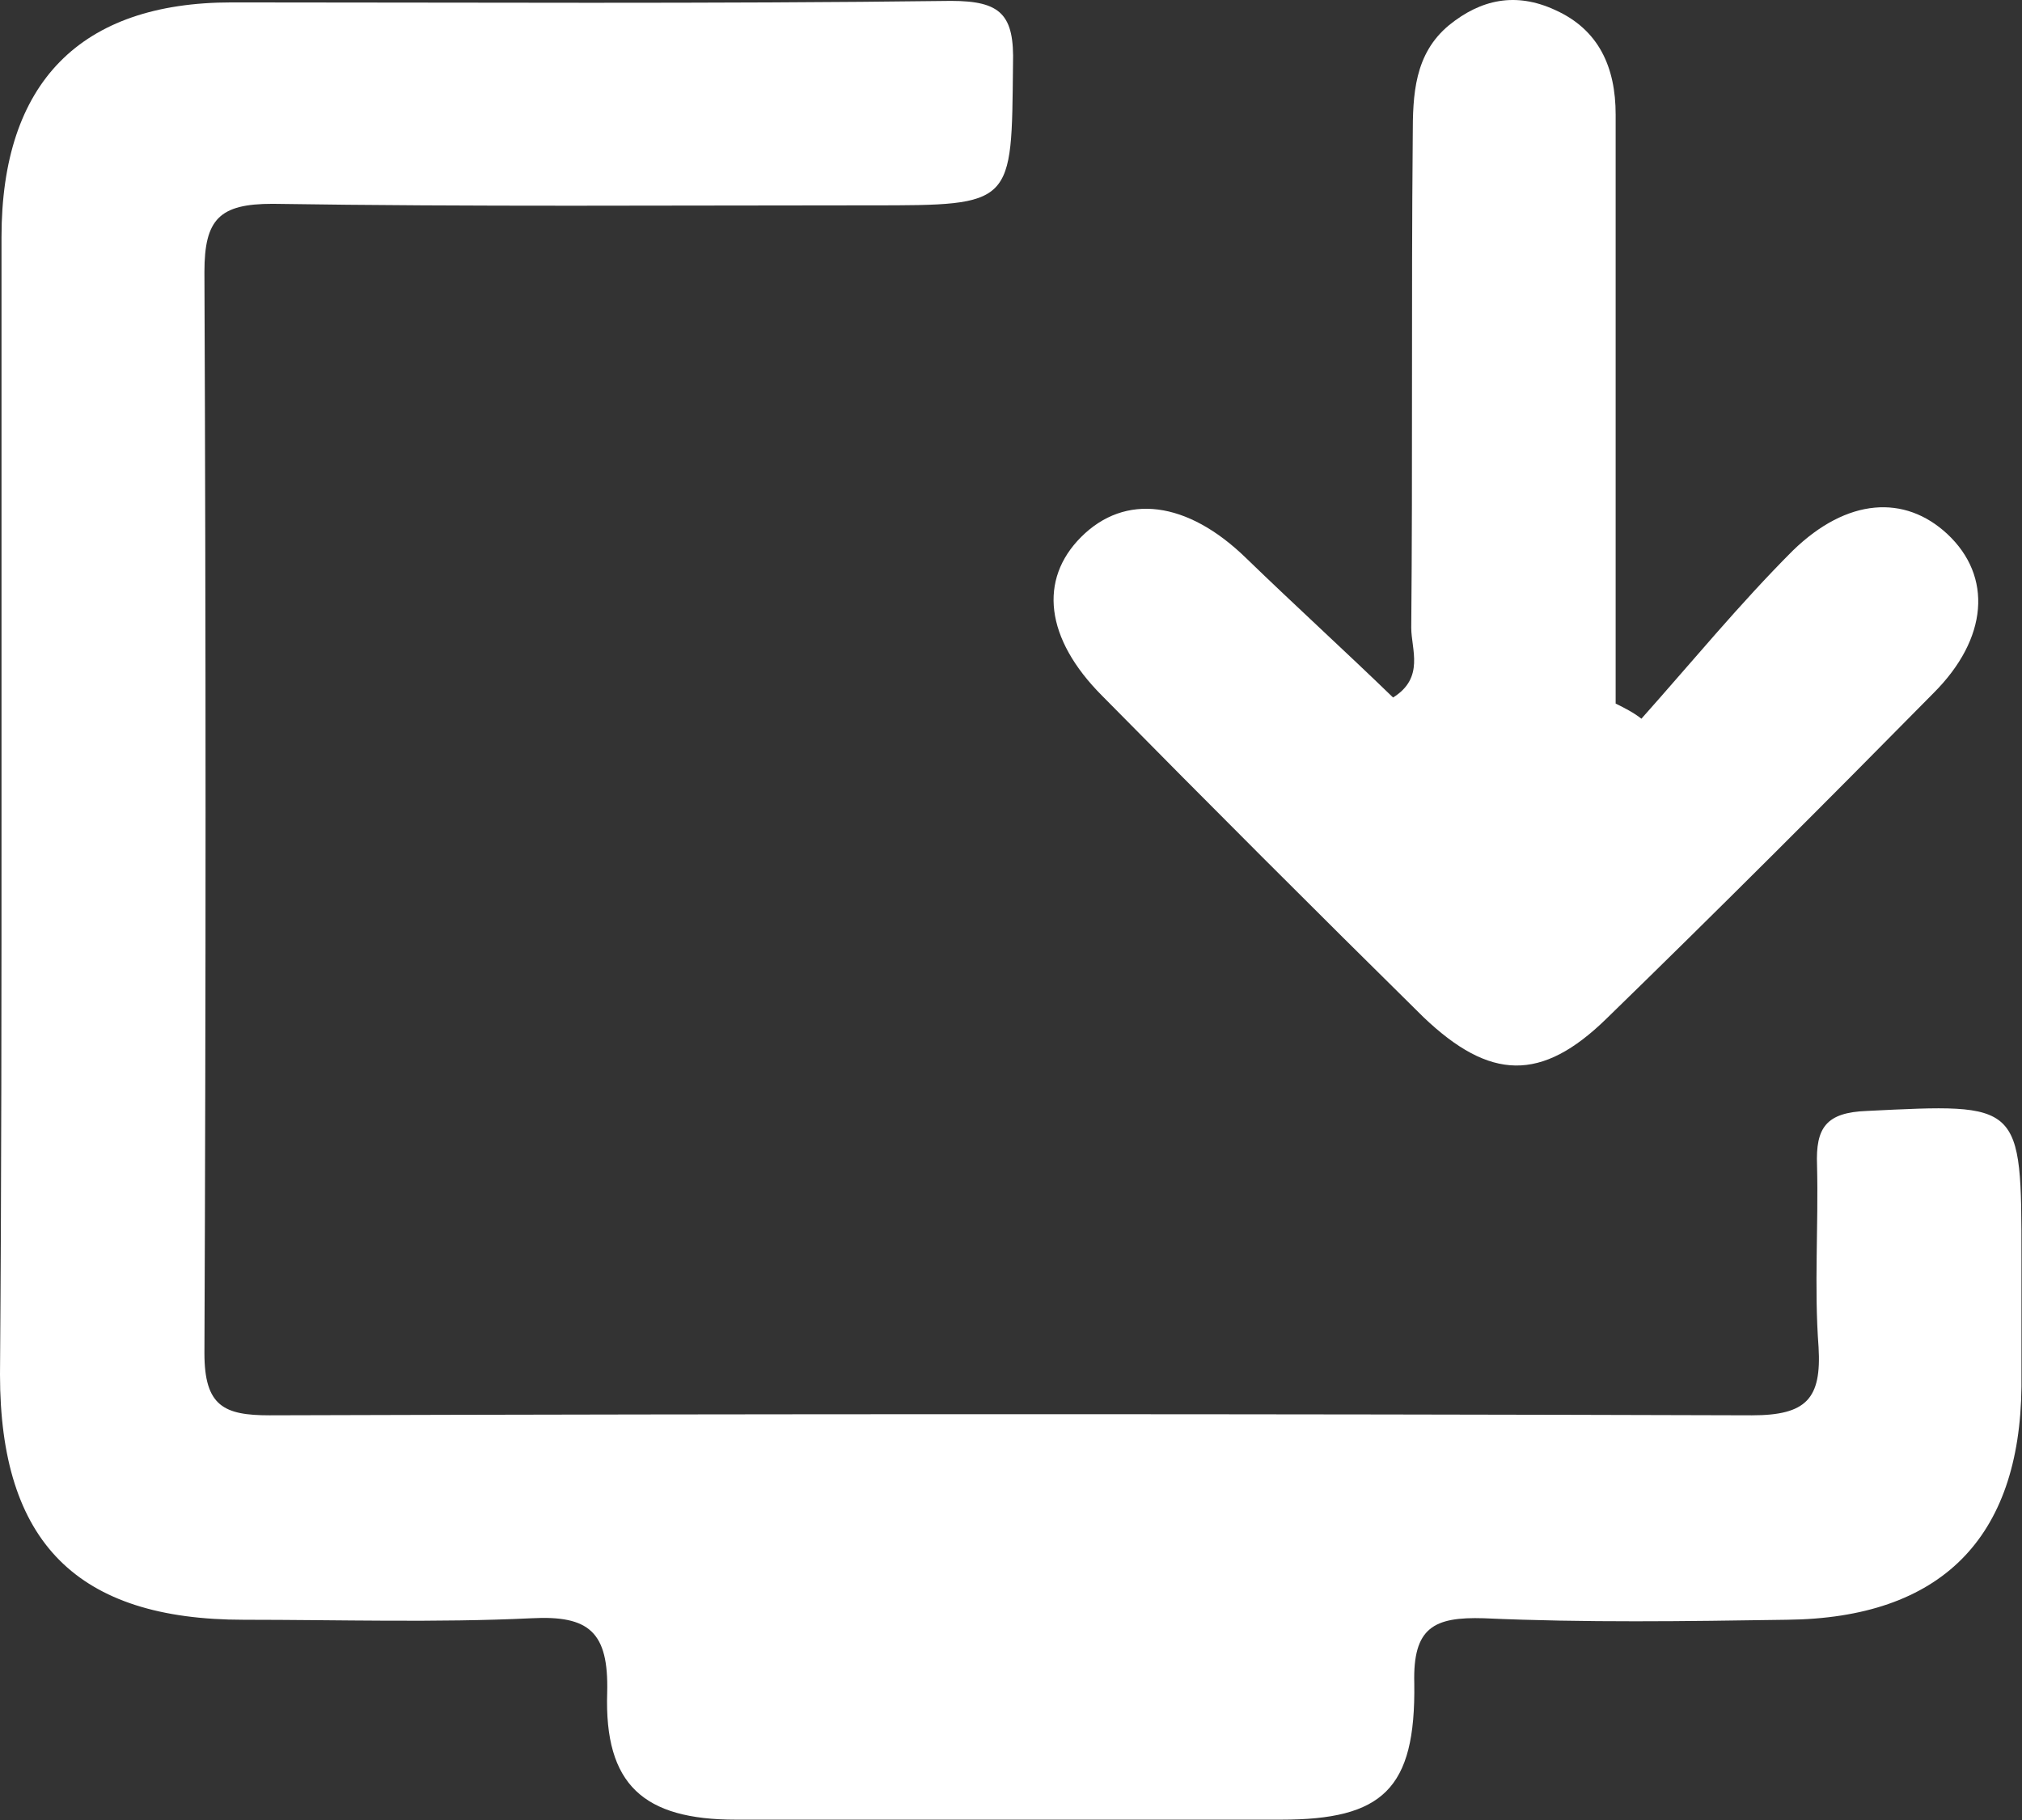
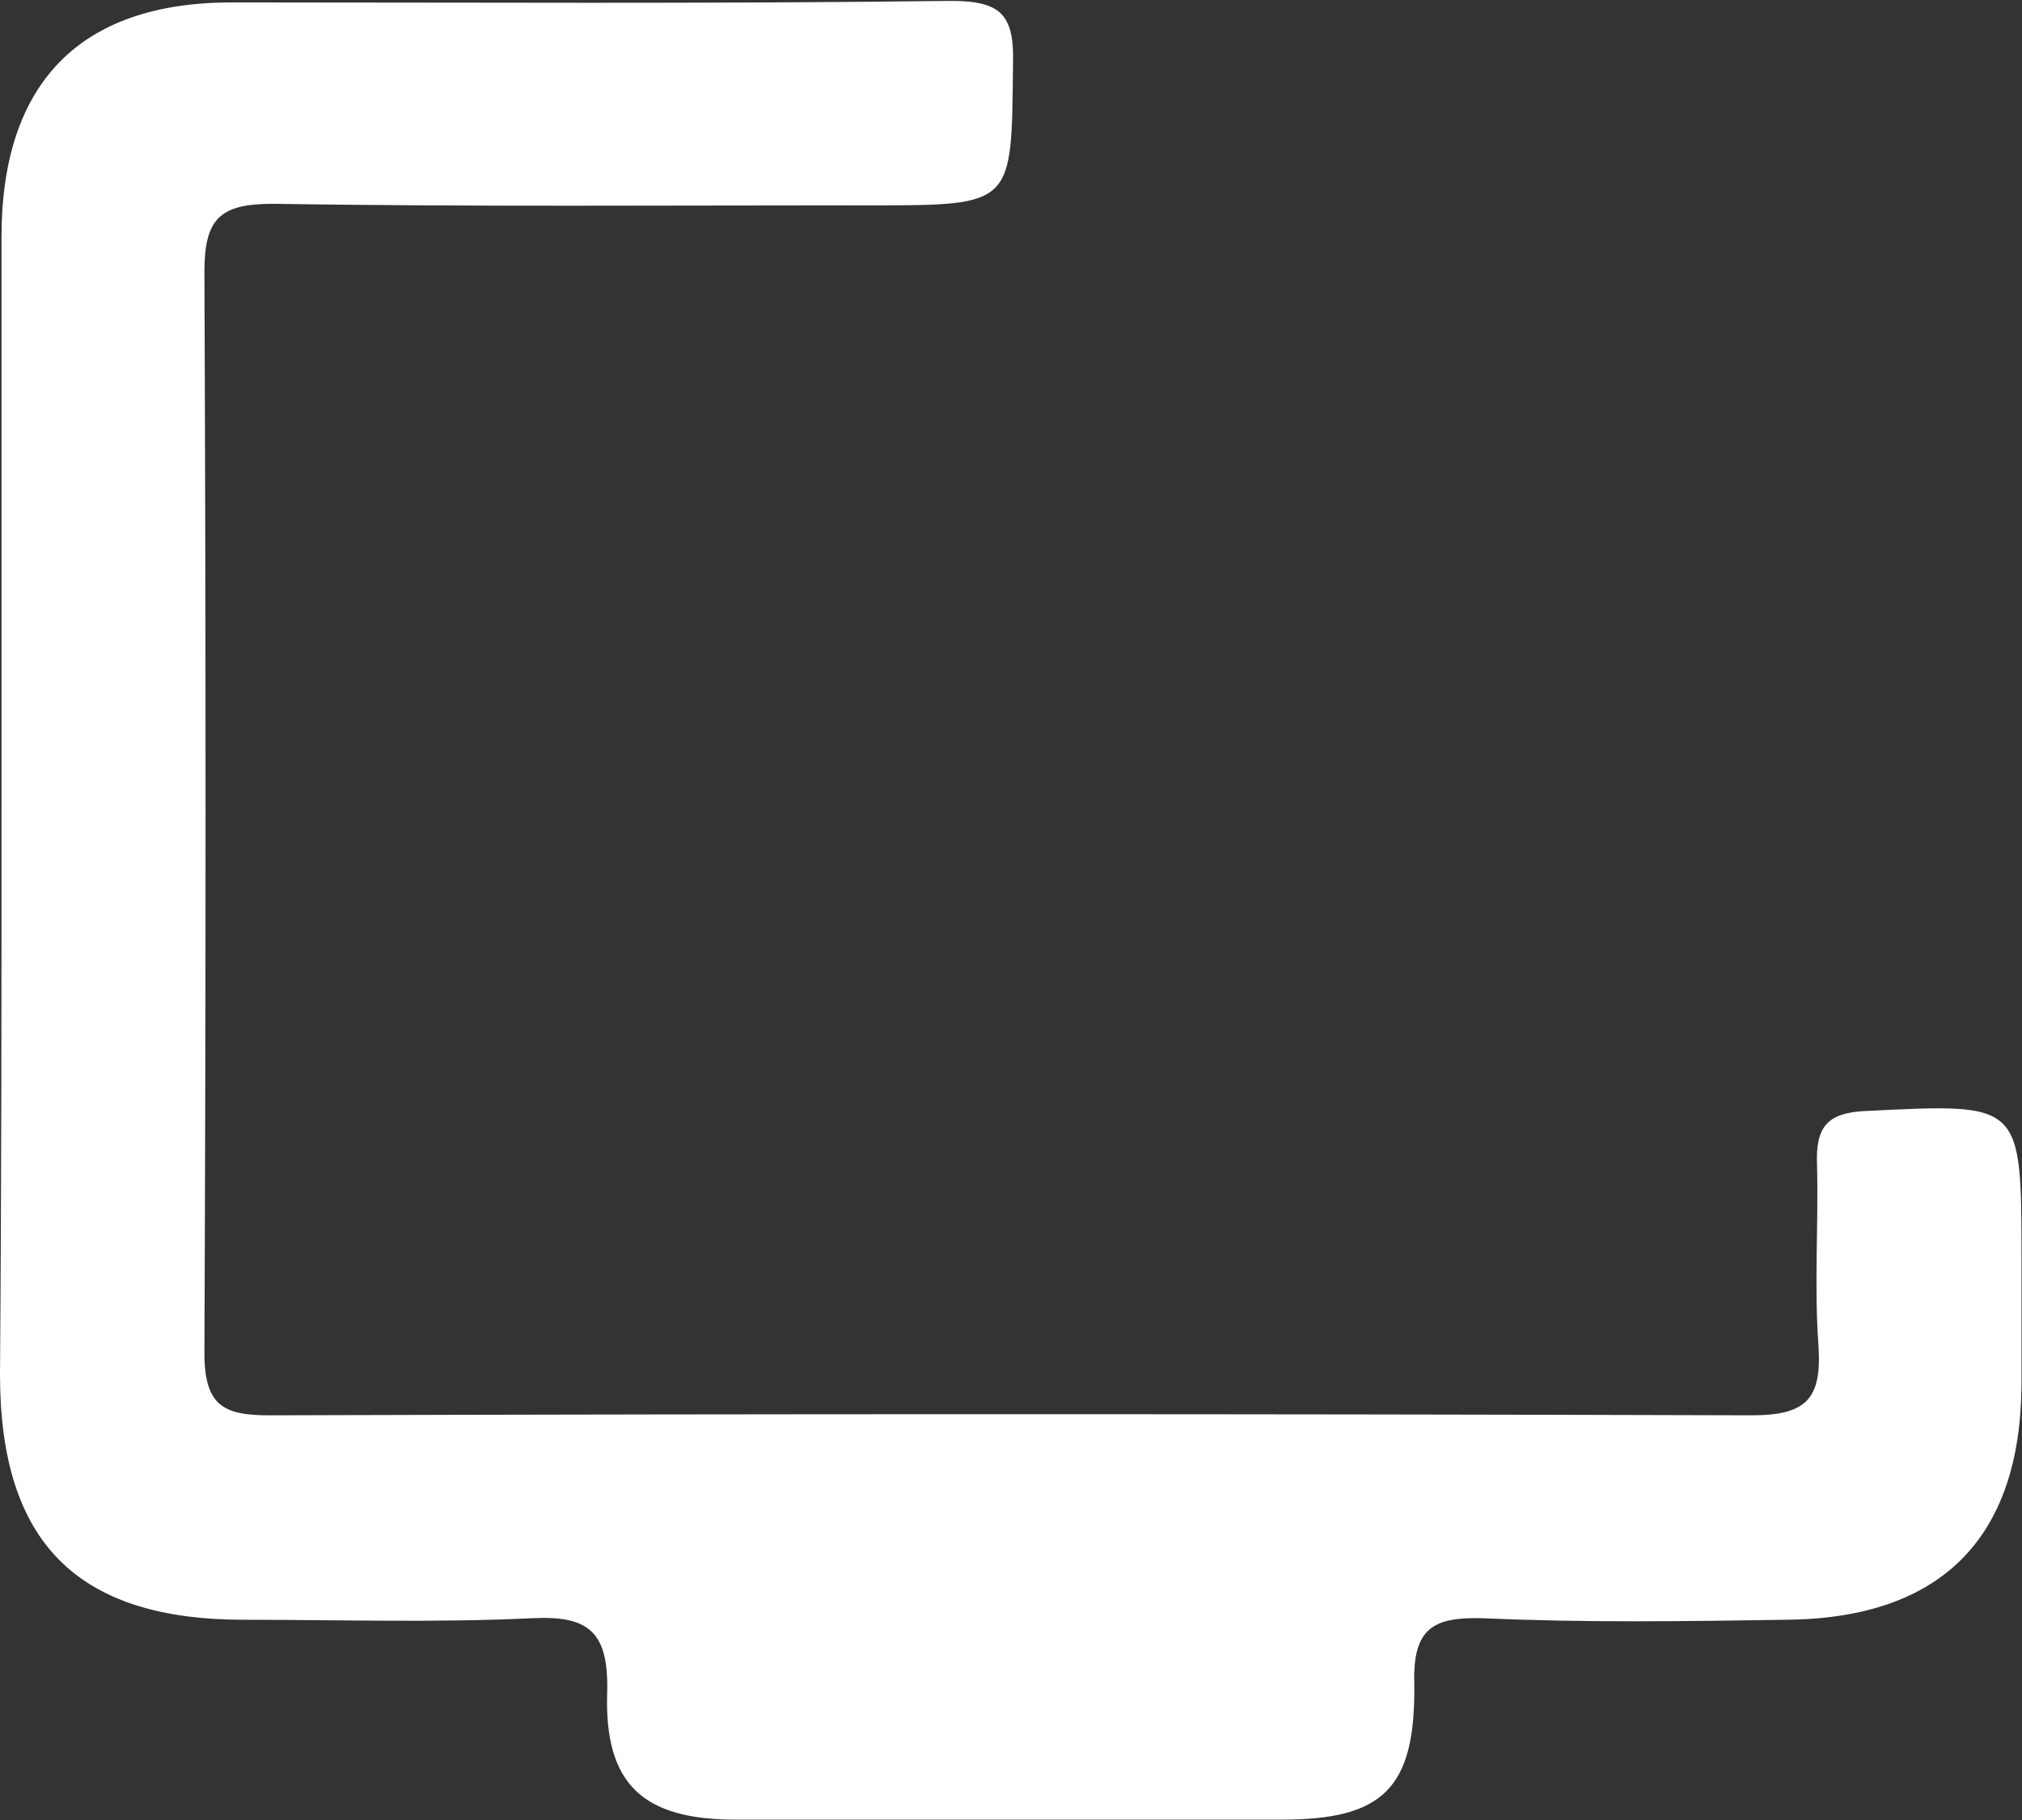
<svg xmlns="http://www.w3.org/2000/svg" width="110" height="99" viewBox="0 0 110 99" fill="none">
  <rect x="0" y="0" width="110" height="99" fill="#333333" stroke="none" />
  <g id="Group 47">
    <path id="Vector" d="M0.082 43.708C0.082 33.411 0.082 23.114 0.082 12.899C0.082 4.497 4.366 0.131 12.603 0.131C25.619 0.131 38.634 0.214 51.732 0.049C54.45 0.049 55.191 0.79 55.109 3.509C55.027 11.17 55.191 11.17 47.366 11.17C36.492 11.17 25.701 11.252 14.828 11.087C11.944 11.087 11.121 11.911 11.121 14.794C11.203 34.399 11.203 54.005 11.121 73.61C11.121 76.493 12.191 76.987 14.663 76.987C41.517 76.905 68.454 76.905 95.308 76.987C98.274 76.987 99.097 76.081 98.933 73.281C98.686 69.986 98.933 66.691 98.85 63.395C98.768 61.336 99.345 60.512 101.569 60.43C109.971 60.018 109.971 59.936 109.971 68.42C109.971 70.727 109.971 73.116 109.971 75.422C109.889 83.66 105.605 88.026 97.203 88.108C91.684 88.191 86.247 88.273 80.728 88.026C78.009 87.943 76.856 88.52 76.939 91.568C77.021 97.334 75.209 98.982 69.689 98.982C59.804 98.982 49.919 98.982 40.034 98.982C35.01 98.982 32.868 97.087 33.032 92.062C33.115 88.767 32.044 87.861 28.914 88.026C23.724 88.273 18.452 88.108 13.262 88.108C4.201 88.108 0 83.907 0 74.763C0.082 64.219 0.082 53.922 0.082 43.708Z" fill="white" />
-     <path id="Vector_2" d="M89.295 39.095C92.013 36.047 94.649 32.834 97.532 29.951C100.498 27.068 103.628 26.903 105.935 29.045C108.406 31.351 108.159 34.729 105.193 37.694C99.345 43.625 93.414 49.556 87.4 55.405C83.858 58.865 81.057 58.782 77.433 55.323C71.584 49.556 65.736 43.708 59.969 37.859C56.839 34.729 56.509 31.516 58.816 29.21C61.205 26.821 64.582 27.233 67.795 30.363C70.431 32.916 73.149 35.388 75.785 37.941C77.515 36.87 76.774 35.305 76.774 34.152C76.856 25.256 76.774 16.359 76.856 7.38C76.856 5.156 76.939 2.932 78.833 1.367C80.563 -0.034 82.458 -0.445 84.6 0.543C86.988 1.614 87.894 3.673 87.894 6.227C87.894 15.453 87.894 24.597 87.894 33.823C87.894 35.305 87.894 36.788 87.894 38.271C88.389 38.518 88.883 38.765 89.295 39.095Z" fill="white" />
  </g>
</svg>